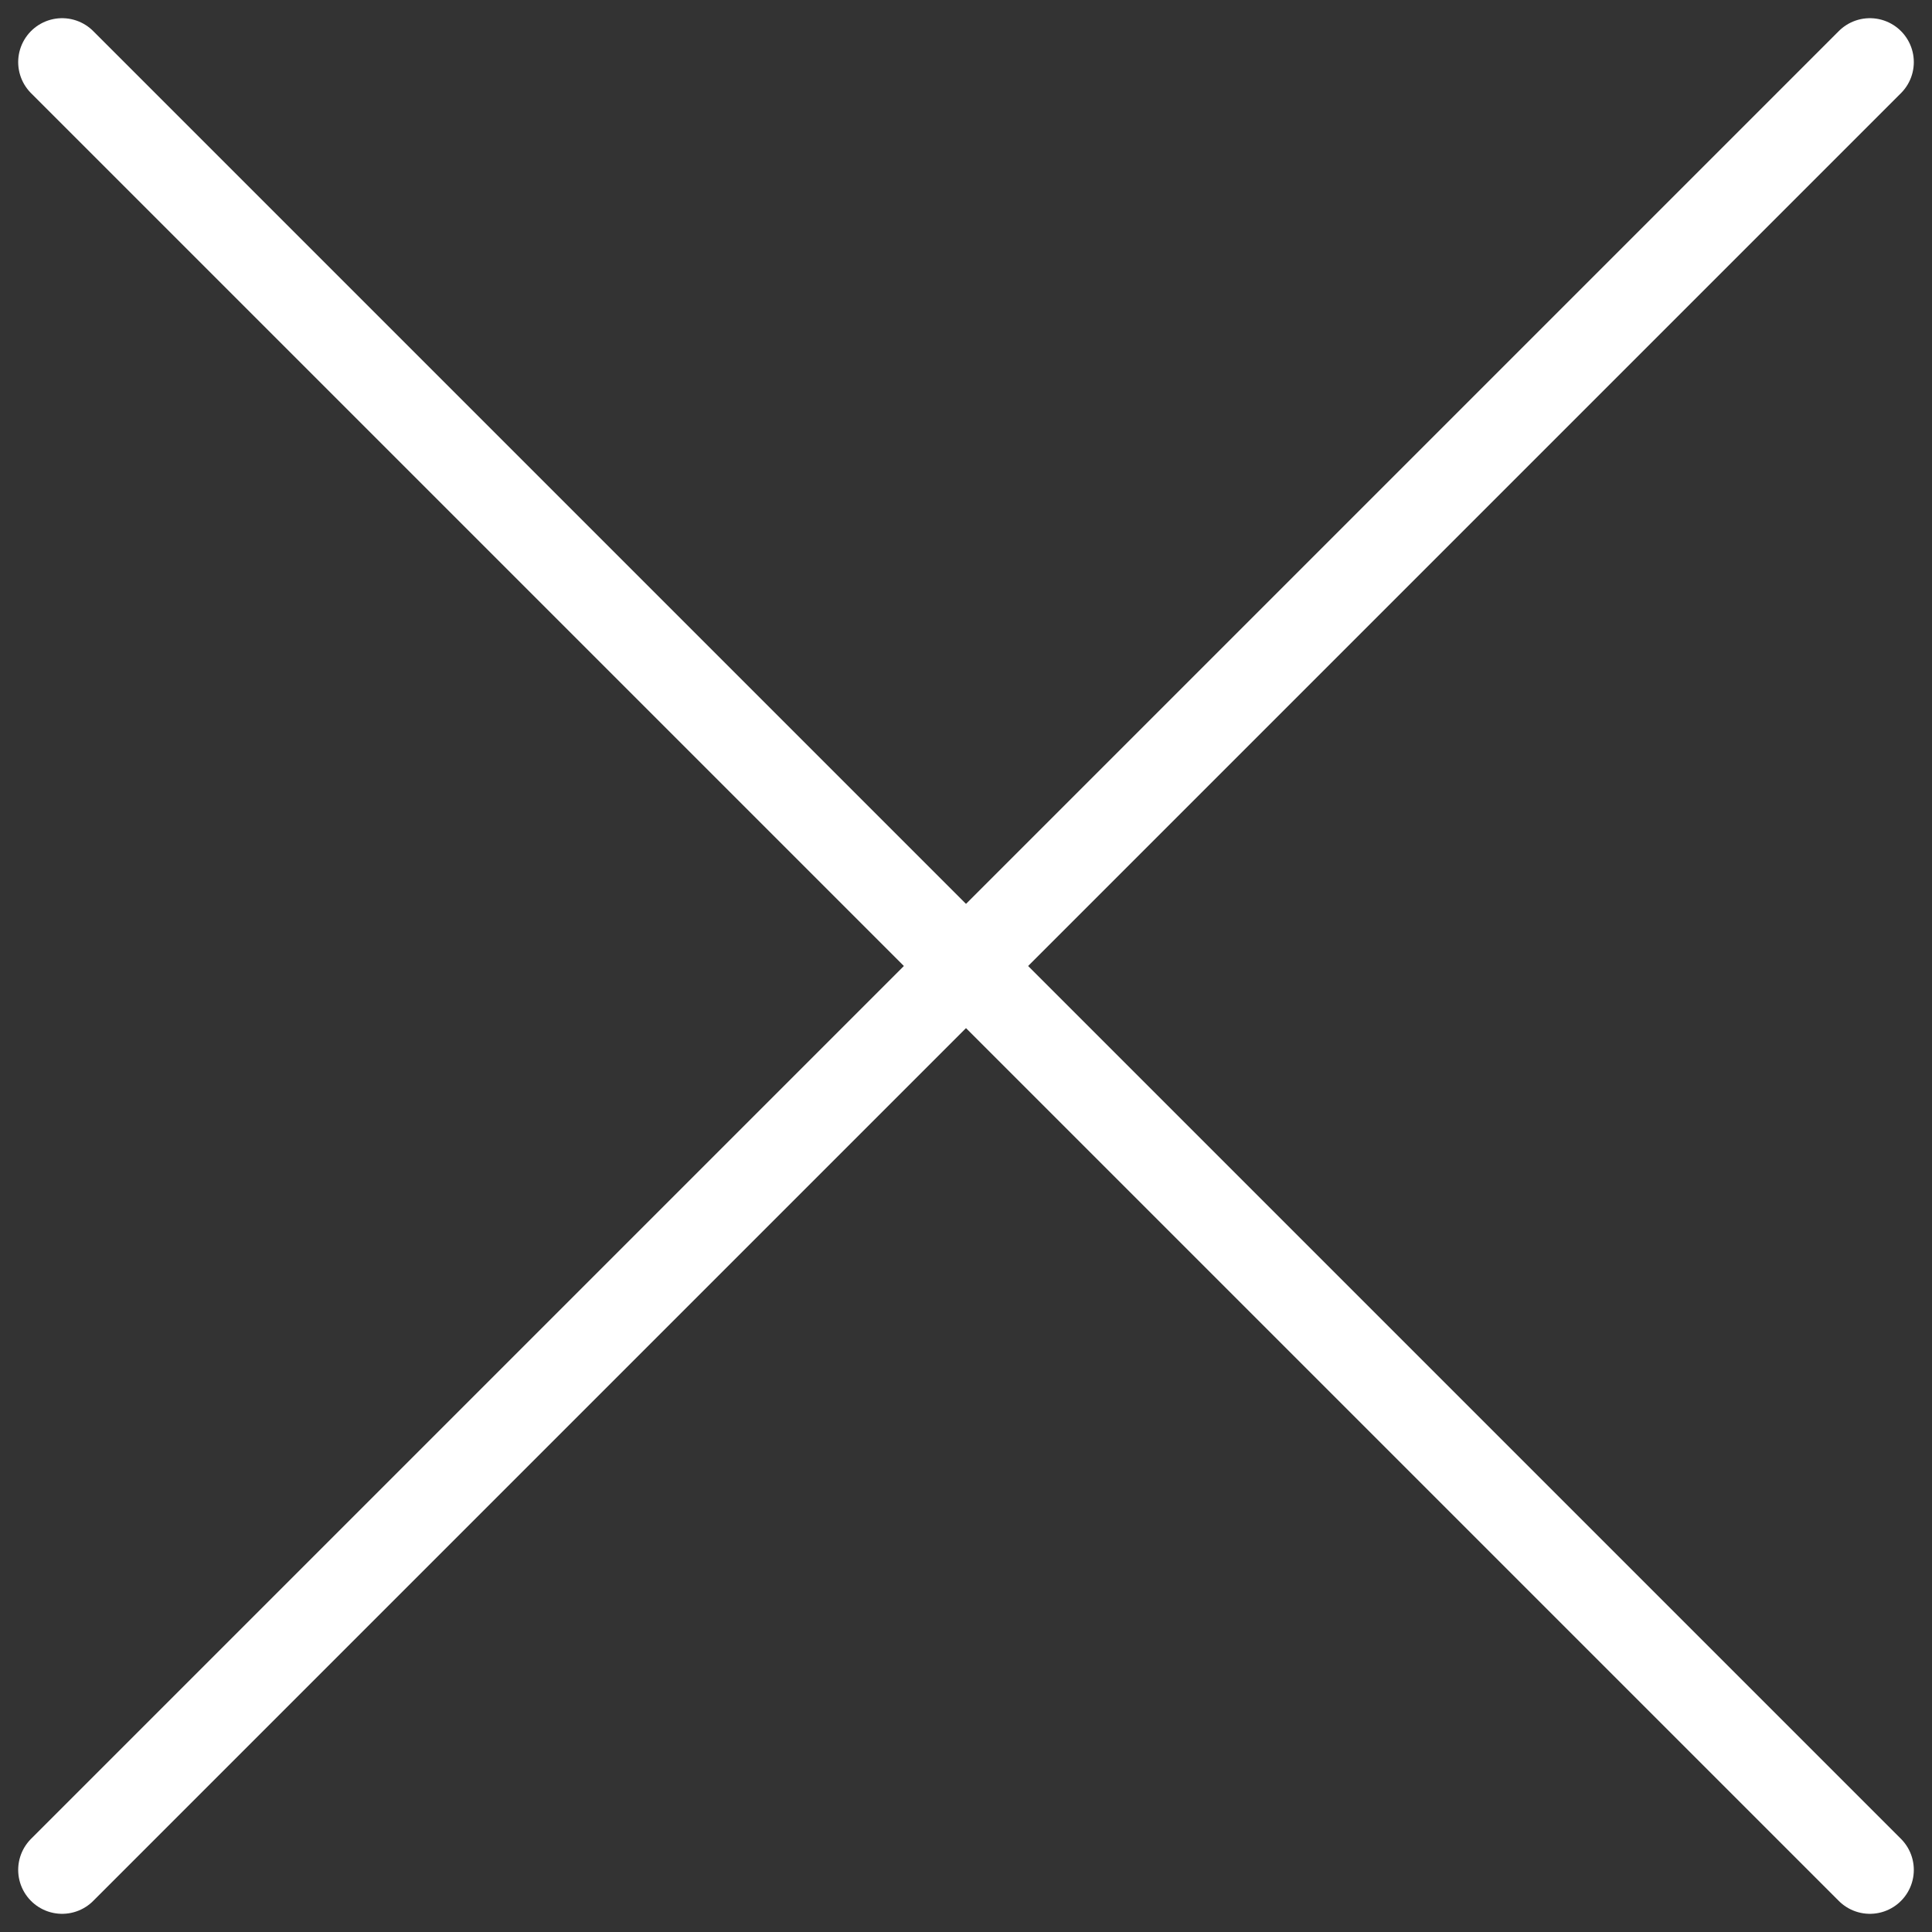
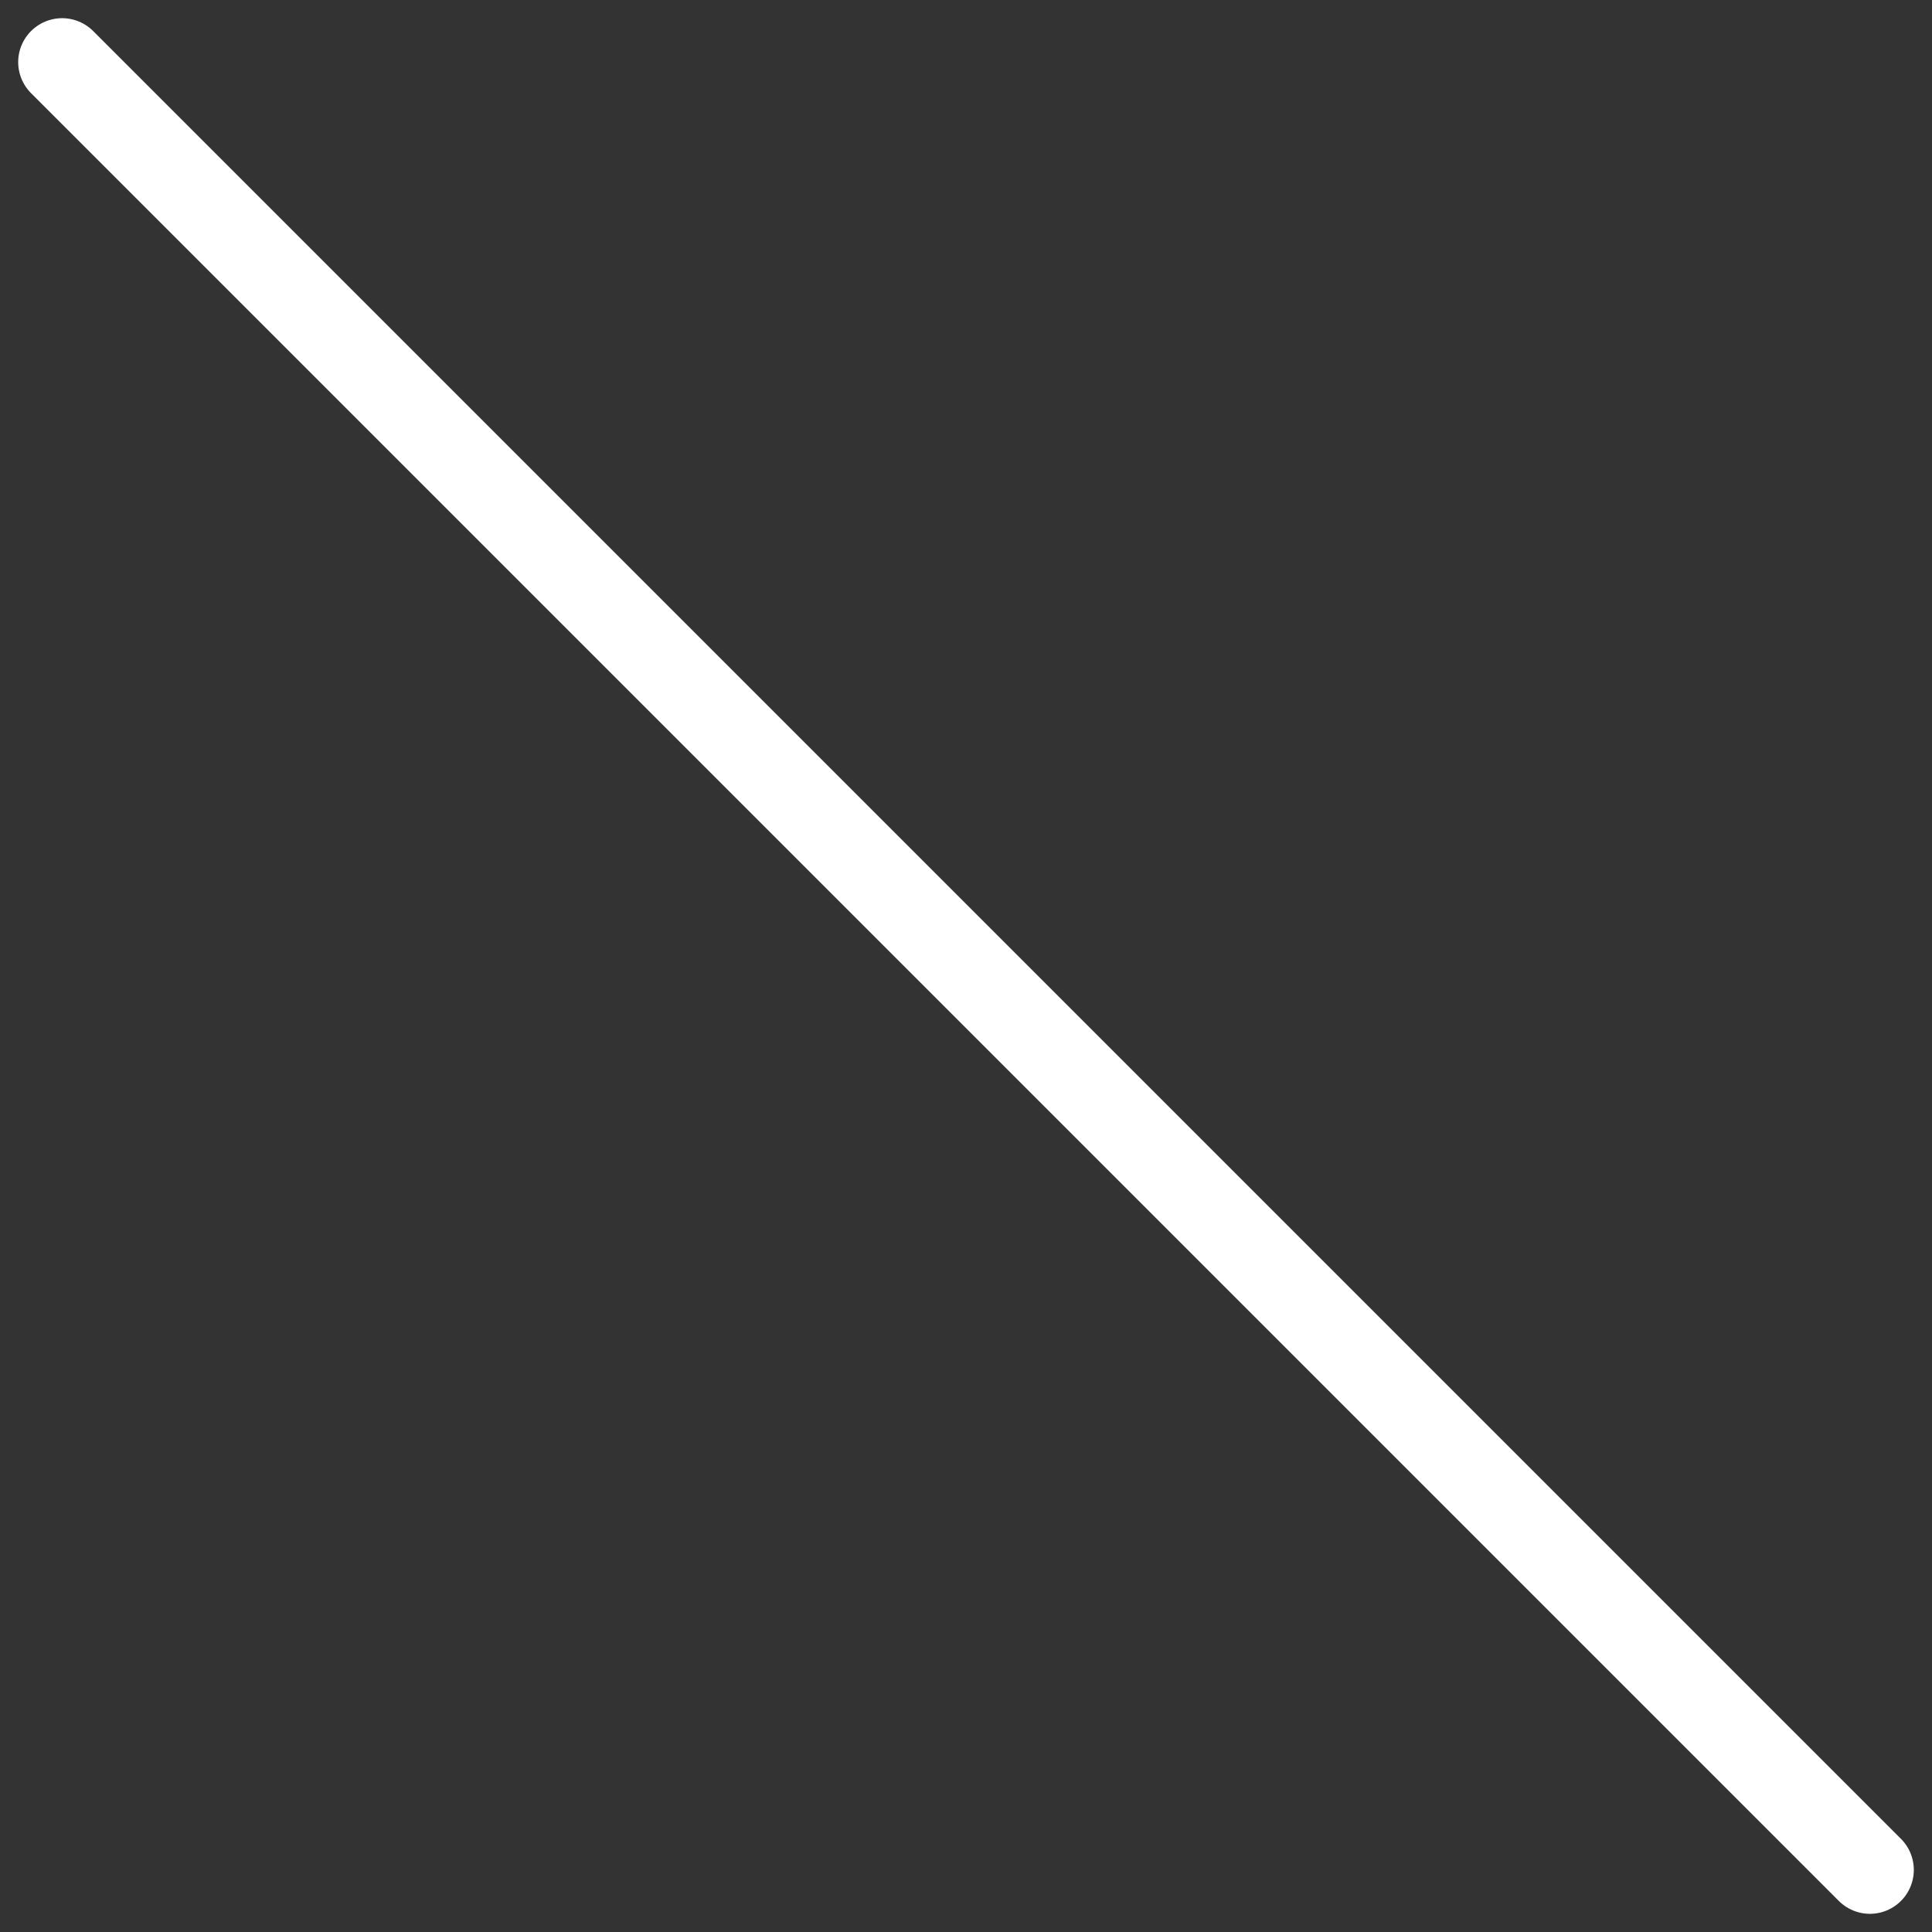
<svg xmlns="http://www.w3.org/2000/svg" width="21.992" height="21.992" viewBox="0 0 21.992 21.992">
  <rect x="0" y="0" width="21.992" height="21.992" fill="#333333" stroke="none" />
  <g id="Group_1937" data-name="Group 1937" transform="translate(-334.793 -16.793)">
    <line id="Line_89" data-name="Line 89" x2="20.578" y2="20.578" transform="translate(335.5 17.5)" fill="none" stroke="#fff" stroke-linecap="round" stroke-width="1" />
-     <line id="Line_90" data-name="Line 90" x1="20.578" y2="20.578" transform="translate(335.5 17.5)" fill="none" stroke="#fff" stroke-linecap="round" stroke-width="1" />
  </g>
</svg>